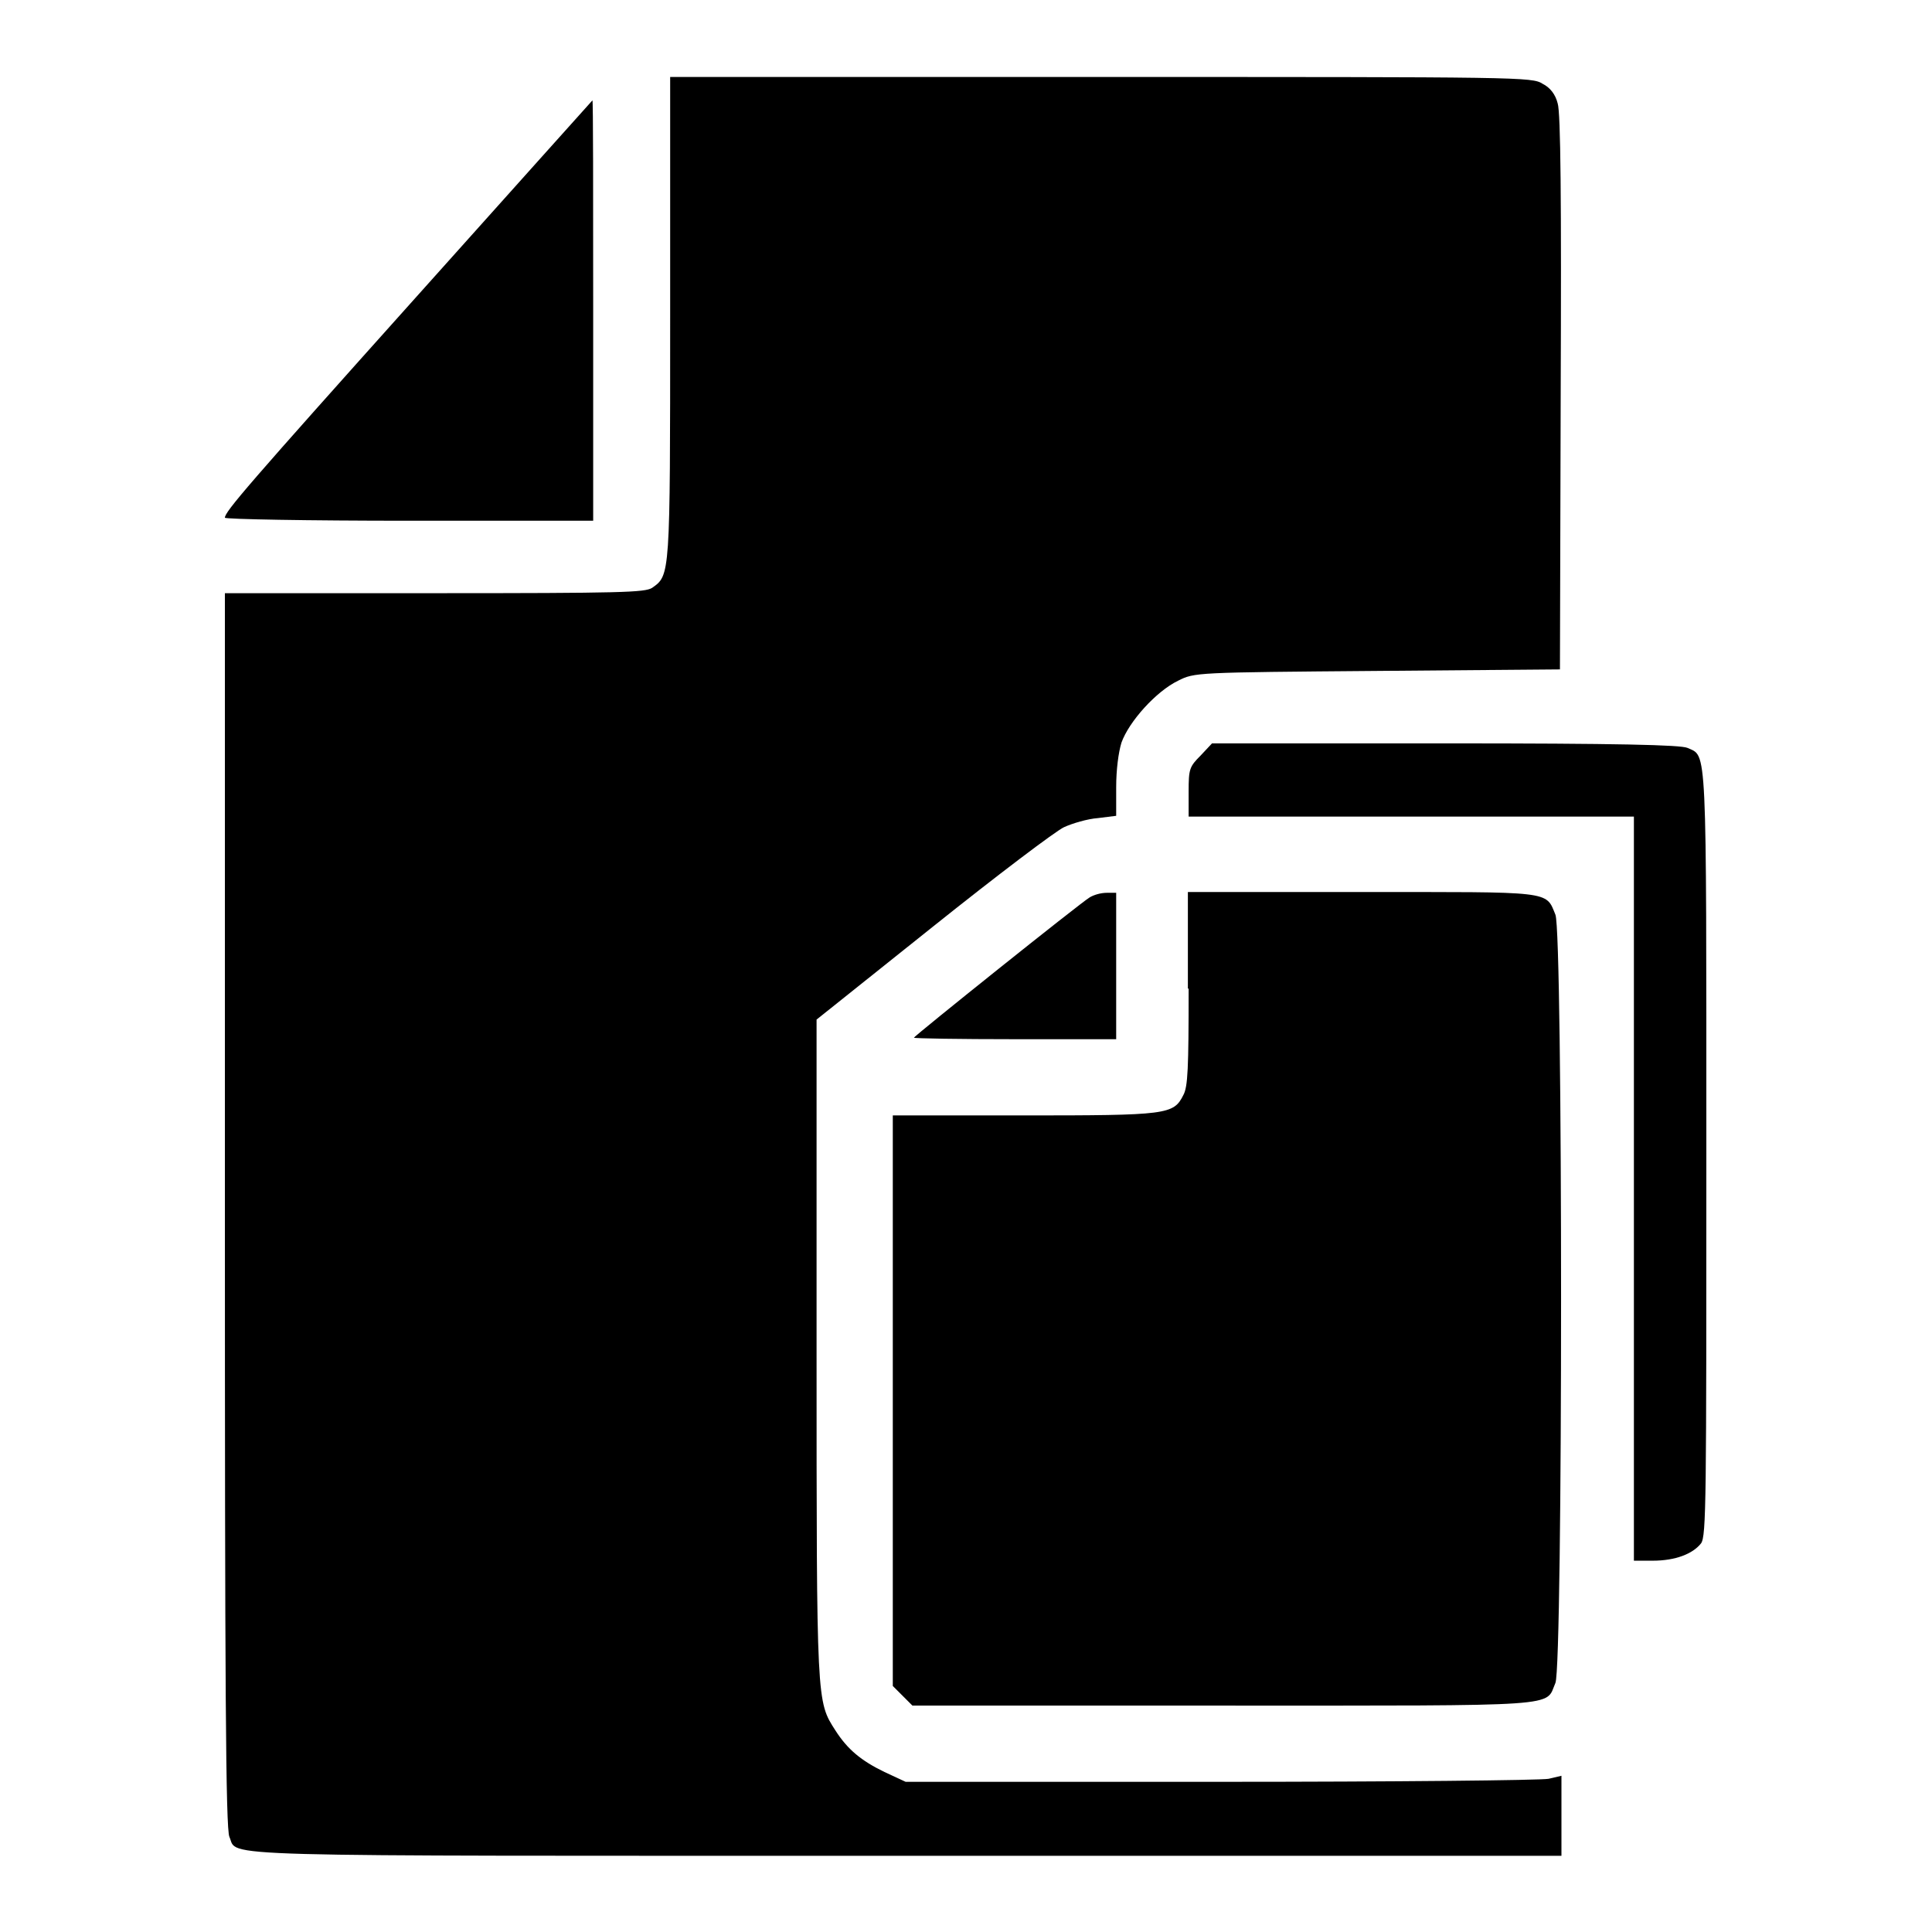
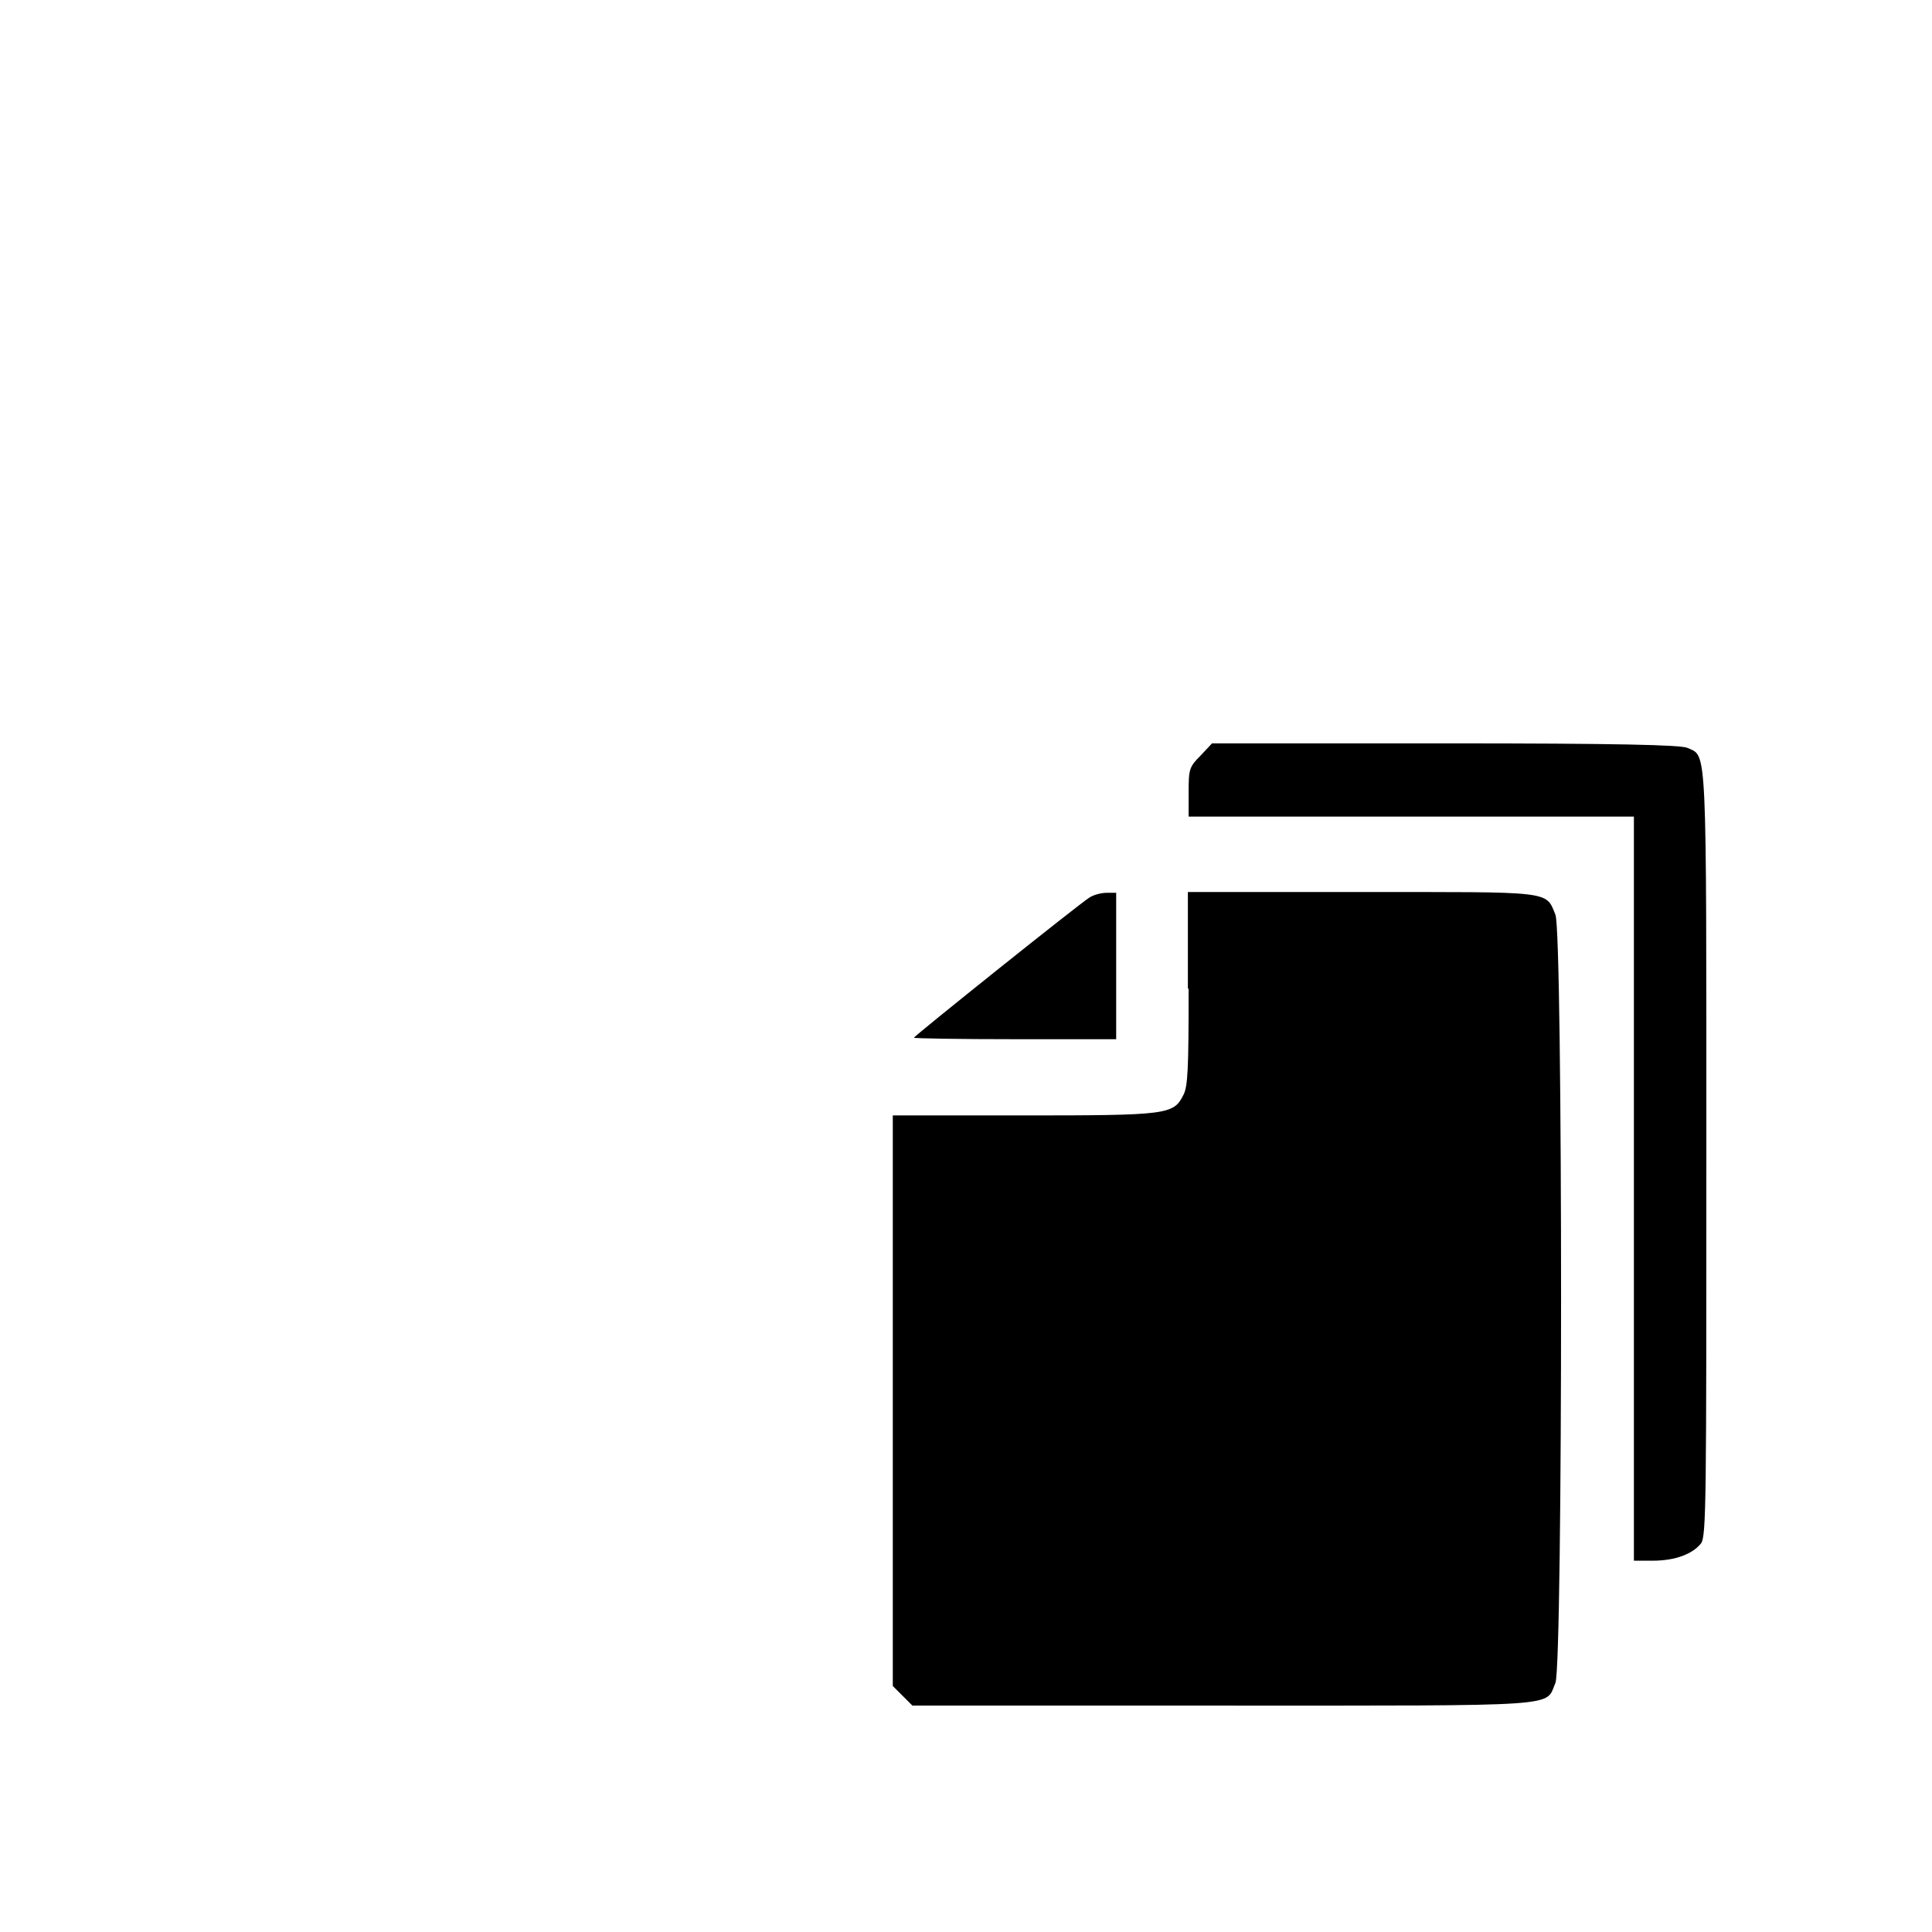
<svg xmlns="http://www.w3.org/2000/svg" version="1.1" x="0px" y="0px" viewBox="0 0 256 256" enable-background="new 0 0 256 256" xml:space="preserve">
  <g>
    <g>
      <g>
-         <path fill="#000000" d="M88.8,42c0,34.5,0,34.2-2.4,35.9c-1,0.6-3.9,0.7-28.9,0.7H29.8v81.8c0,62.4,0.1,82,0.6,83c1.2,2.7-4.5,2.5,89.8,2.5h86.7v-5.3v-5.3l-1.7,0.4c-1,0.2-20.5,0.4-43.5,0.4h-41.7l-2.8-1.3c-3.1-1.5-4.9-3-6.5-5.5c-2.5-3.9-2.5-3.4-2.5-50.6v-43.6l15.4-12.3c8.5-6.8,16.3-12.7,17.4-13.2c1.1-0.5,3.1-1.1,4.5-1.2l2.4-0.3v-3.8c0-2.3,0.3-4.6,0.7-5.9c1-2.8,4.6-6.8,7.5-8.2c2.2-1.1,2.2-1.1,26.4-1.3l24.2-0.2l0.1-36.6c0.1-25.6,0-37.2-0.4-38.4c-0.3-1.2-1-2.1-2-2.6c-1.4-0.9-2.8-0.9-58.5-0.9H88.8V42z" />
-         <path fill="#000000" d="M55.2,39.3C32.8,64.3,29.8,67.8,29.8,68.6c0,0.2,11,0.4,24.4,0.4h24.4V41.1c0-15.4,0-27.9-0.1-27.8C78.5,13.3,68,25,55.2,39.3z" />
        <path fill="#000000" d="M159.1,100.1c-1.5,1.5-1.6,1.8-1.6,4.8v3.3H187h29.5v49.3v49.3h2.5c3,0,5.3-0.9,6.4-2.3c0.7-1,0.7-5.7,0.7-51.7c0-55,0.1-52.5-2.5-53.7c-0.9-0.4-9.1-0.6-32.1-0.6h-30.9L159.1,100.1z" />
        <path fill="#000000" d="M144.4,118.9c-1.2,0.7-23.3,18.4-23.3,18.6c0,0.1,6,0.2,13.4,0.2h13.4V128v-9.7h-1.2C145.8,118.3,144.9,118.6,144.4,118.9z" />
        <path fill="#000000" d="M157.5,131c0,10.6-0.1,13-0.7,14.1c-1.3,2.6-2.1,2.7-21.2,2.7h-17.3v37.8v37.8l1.3,1.3l1.3,1.3h41.2c45.7,0,42.6,0.2,44-3c1-2.3,1-99.5,0-101.8c-1.3-3.2-0.3-3-25.7-3h-23V131z" />
      </g>
    </g>
  </g>
</svg>